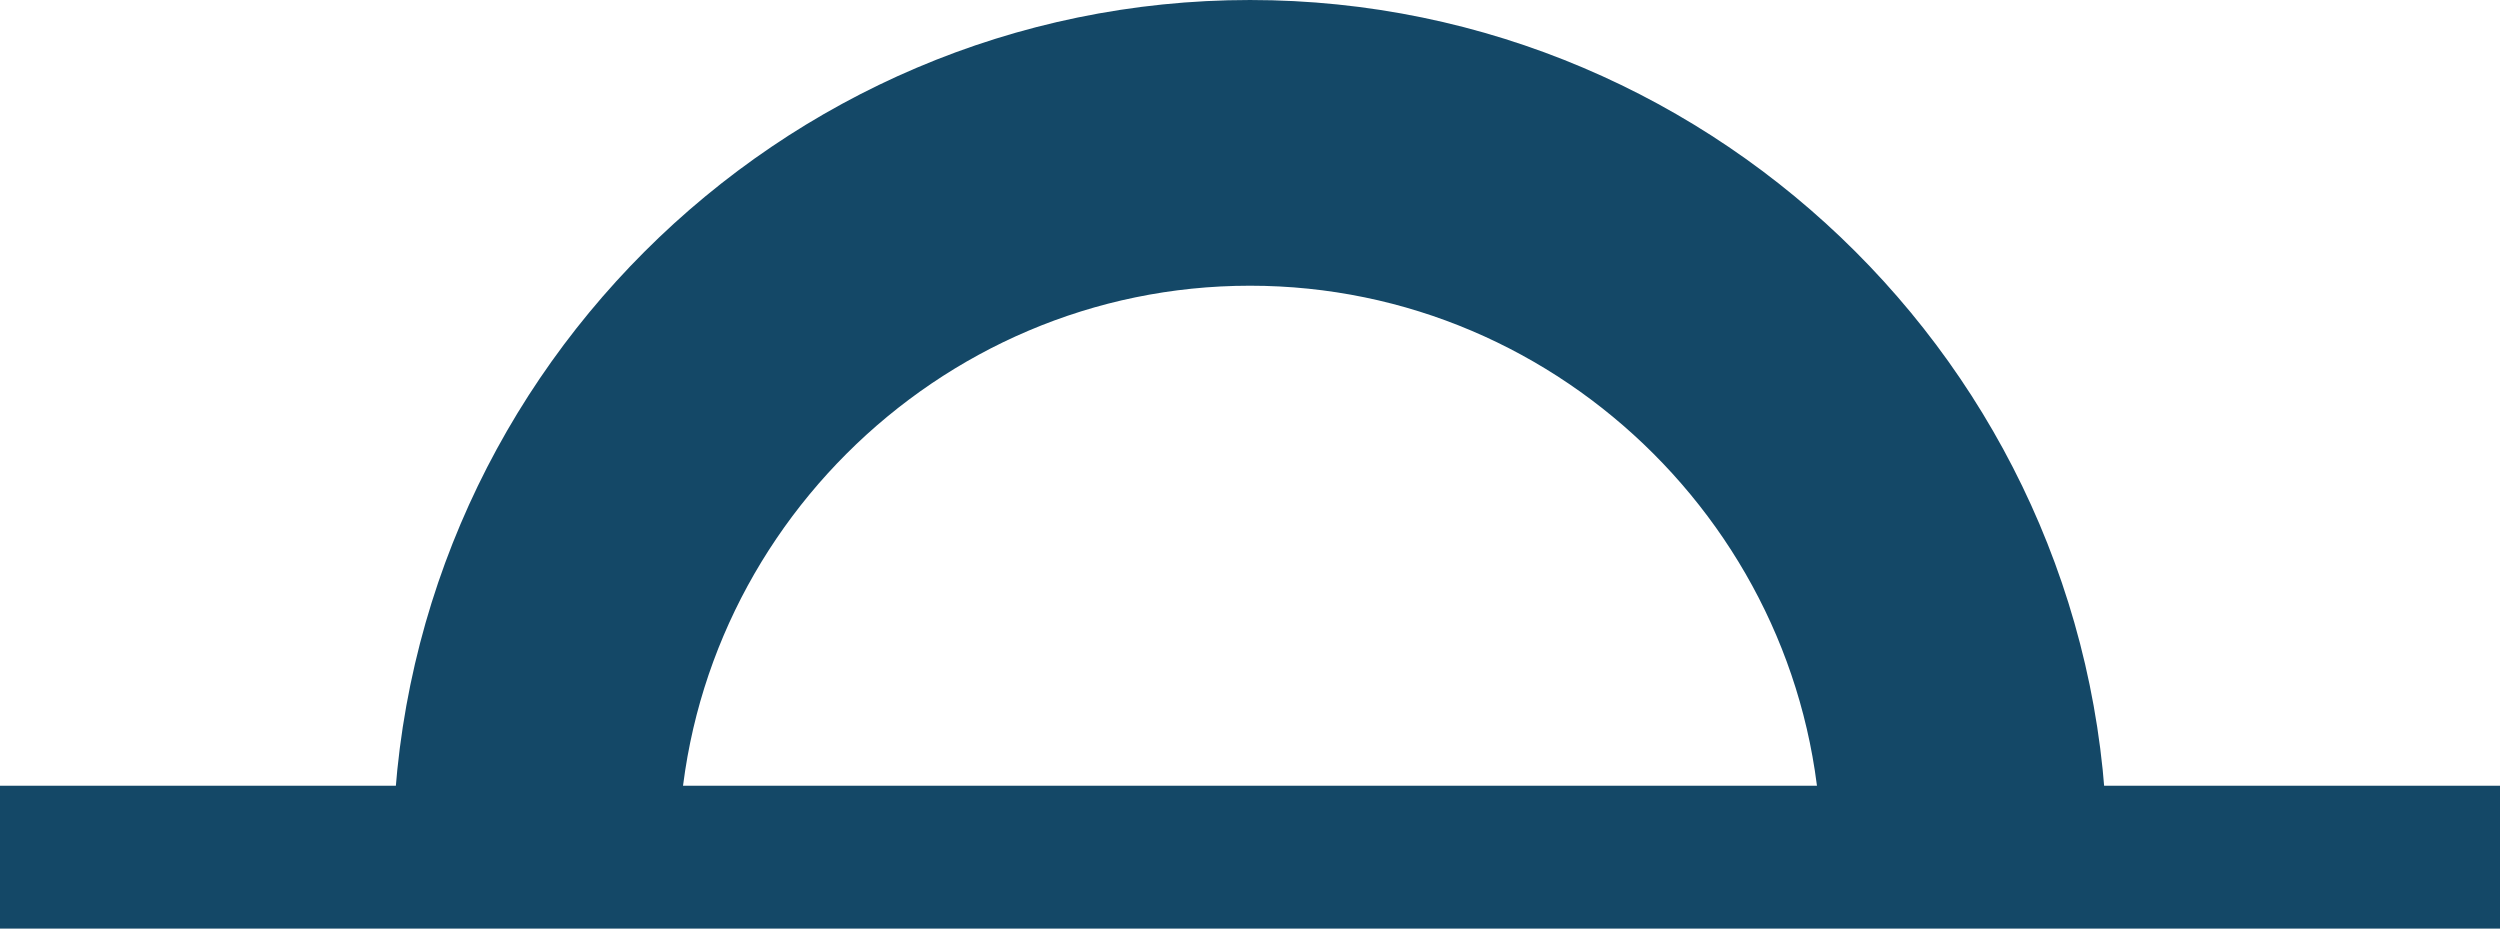
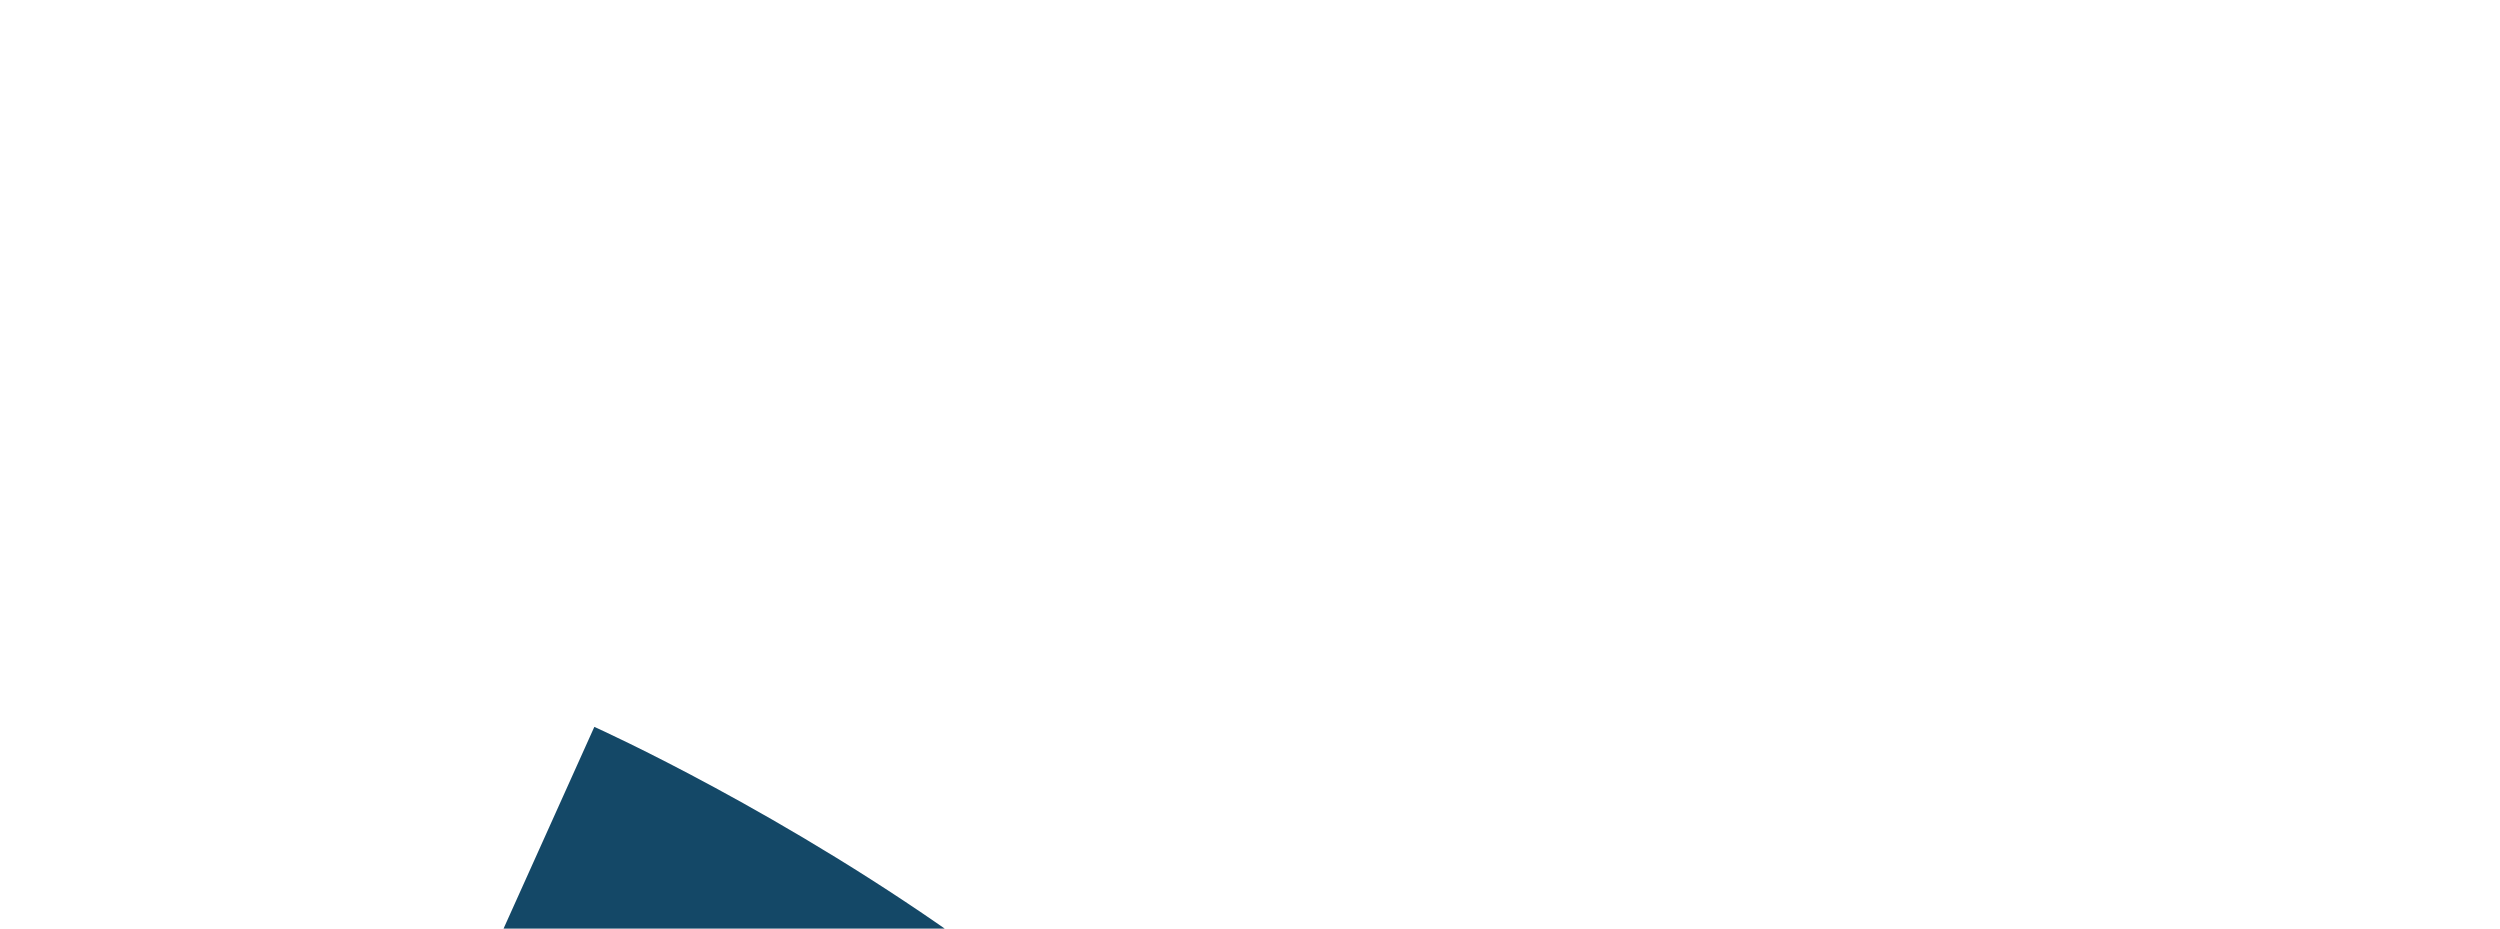
<svg xmlns="http://www.w3.org/2000/svg" fill="none" height="13" viewBox="0 0 35 13" width="35">
  <g stroke="#144867" stroke-miterlimit="10">
-     <path d="m0 12h35" stroke-width="2" />
-     <path d="m7.5 12c0-5.5 4.5-10 10-10s10 4.5 10 10" stroke-width="4" />
+     <path d="m7.5 12s10 4.5 10 10" stroke-width="4" />
  </g>
</svg>